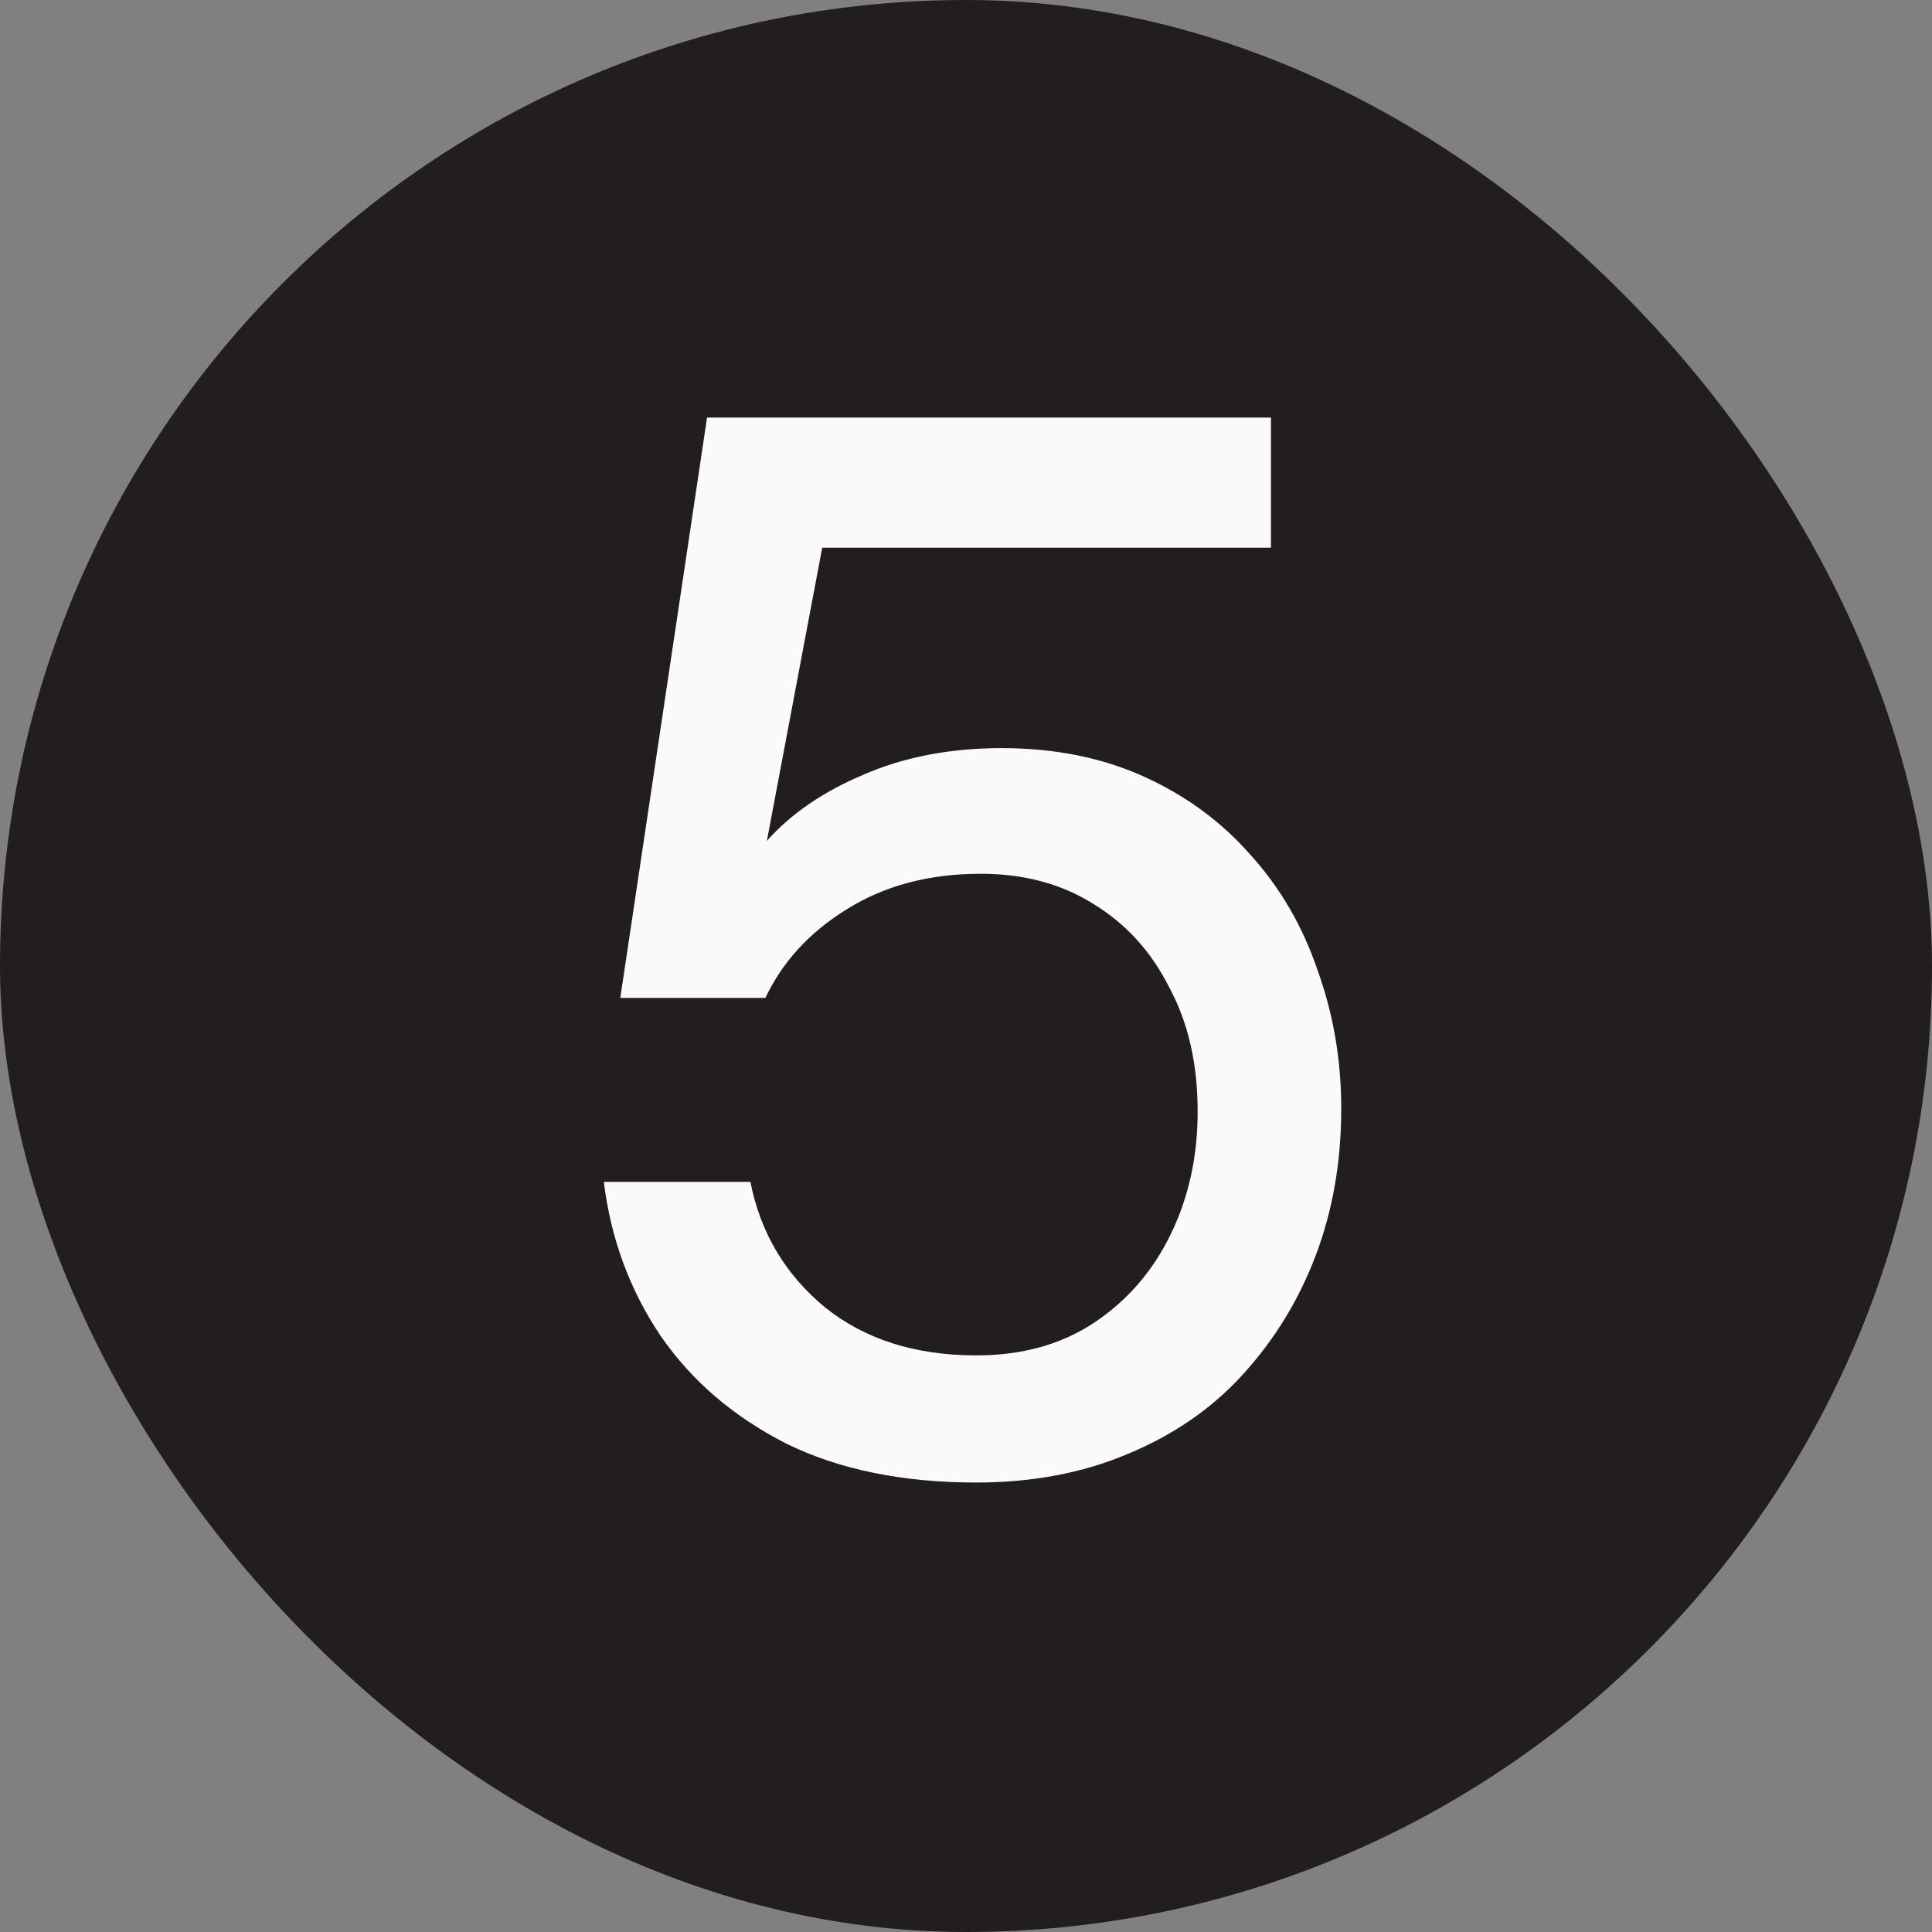
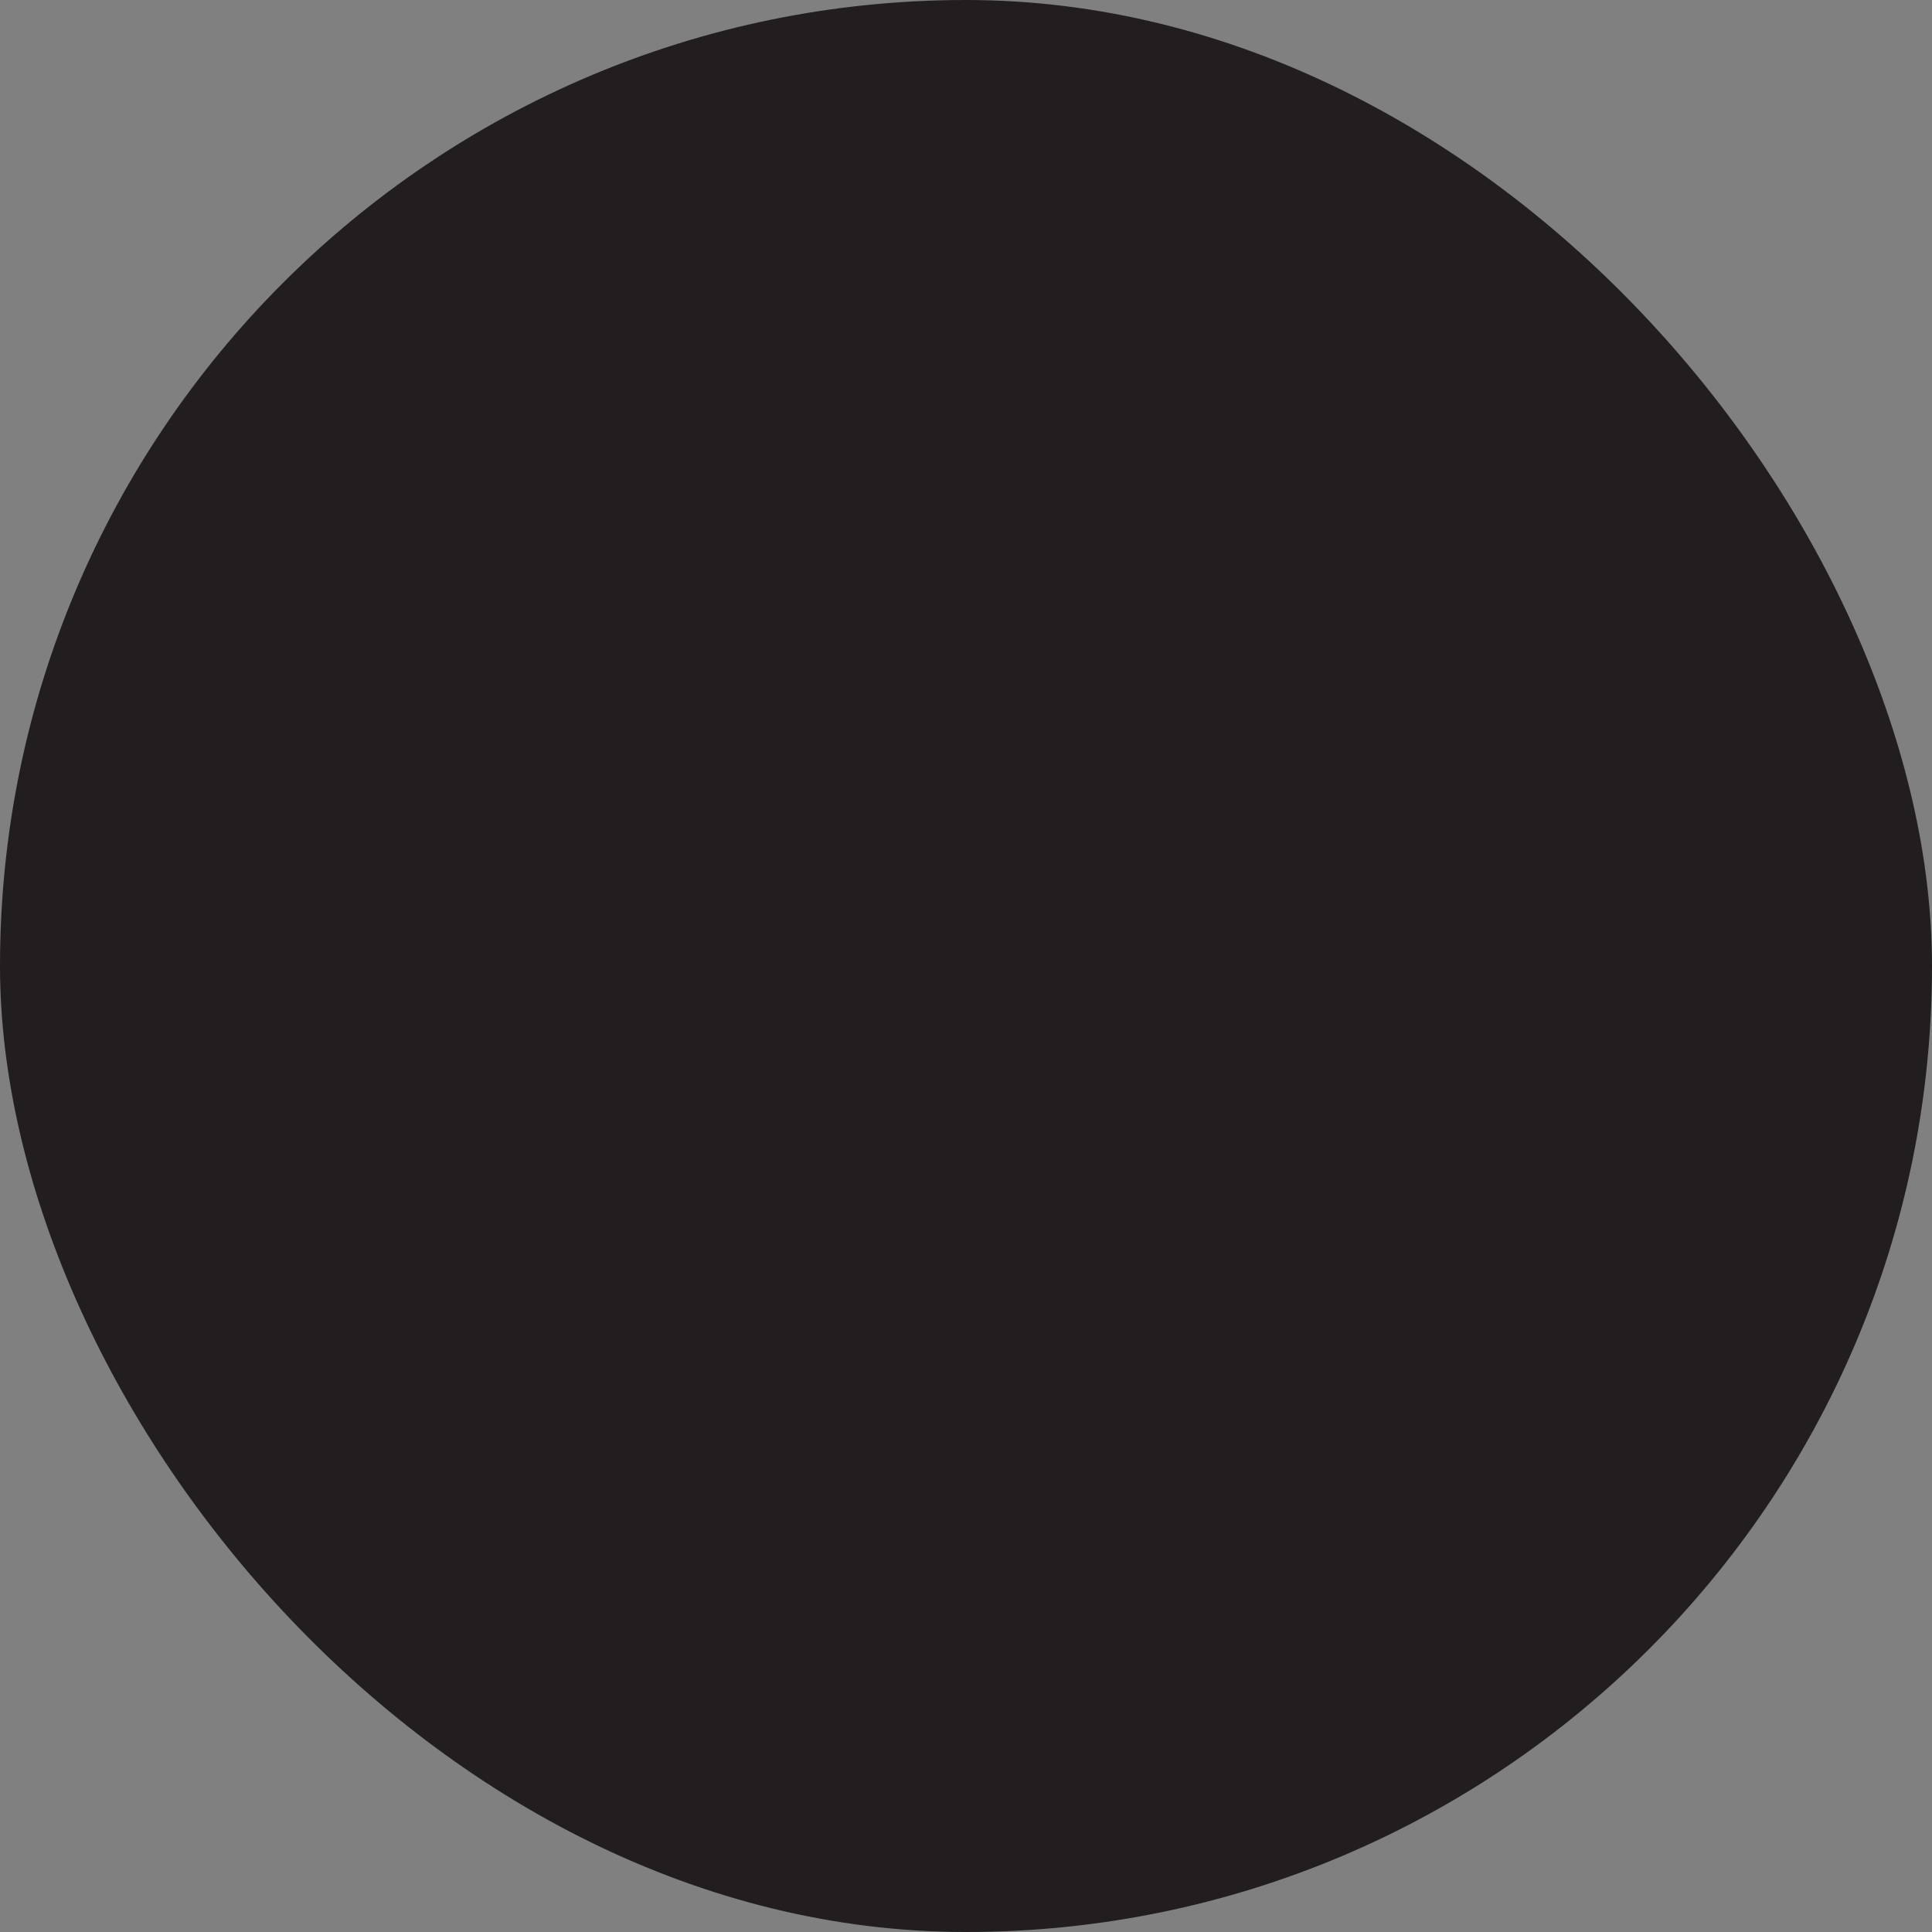
<svg xmlns="http://www.w3.org/2000/svg" width="62" height="62" viewBox="0 0 62 62" fill="none">
  <rect x="0" y="0" width="62" height="62" fill="#808080" stroke="none" />
  <rect width="62" height="62" rx="31" fill="#221E1F" />
-   <path d="M31.33 47.576C28.962 47.576 26.93 47.16 25.234 46.328C23.538 45.464 22.194 44.312 21.202 42.872C20.21 41.4 19.602 39.752 19.378 37.928H24.082C24.402 39.56 25.202 40.904 26.482 41.96C27.762 42.984 29.378 43.496 31.33 43.496C32.802 43.496 34.066 43.144 35.122 42.44C36.178 41.736 36.994 40.792 37.57 39.608C38.146 38.424 38.434 37.112 38.434 35.672C38.434 34.136 38.13 32.808 37.522 31.688C36.946 30.536 36.13 29.64 35.074 29C34.05 28.36 32.85 28.04 31.474 28.04C29.81 28.04 28.37 28.424 27.154 29.192C25.97 29.928 25.106 30.872 24.562 32.024H19.906L22.69 13.4H40.786V17.576H26.386L24.61 26.984C25.378 26.12 26.402 25.416 27.682 24.872C28.994 24.296 30.482 24.008 32.146 24.008C33.842 24.008 35.362 24.312 36.706 24.92C38.05 25.528 39.186 26.36 40.114 27.416C41.074 28.472 41.794 29.704 42.274 31.112C42.786 32.52 43.042 34.008 43.042 35.576C43.042 37.272 42.77 38.84 42.226 40.28C41.682 41.72 40.898 43 39.874 44.12C38.882 45.208 37.65 46.056 36.178 46.664C34.738 47.272 33.122 47.576 31.33 47.576Z" fill="#FAFAFA" />
</svg>